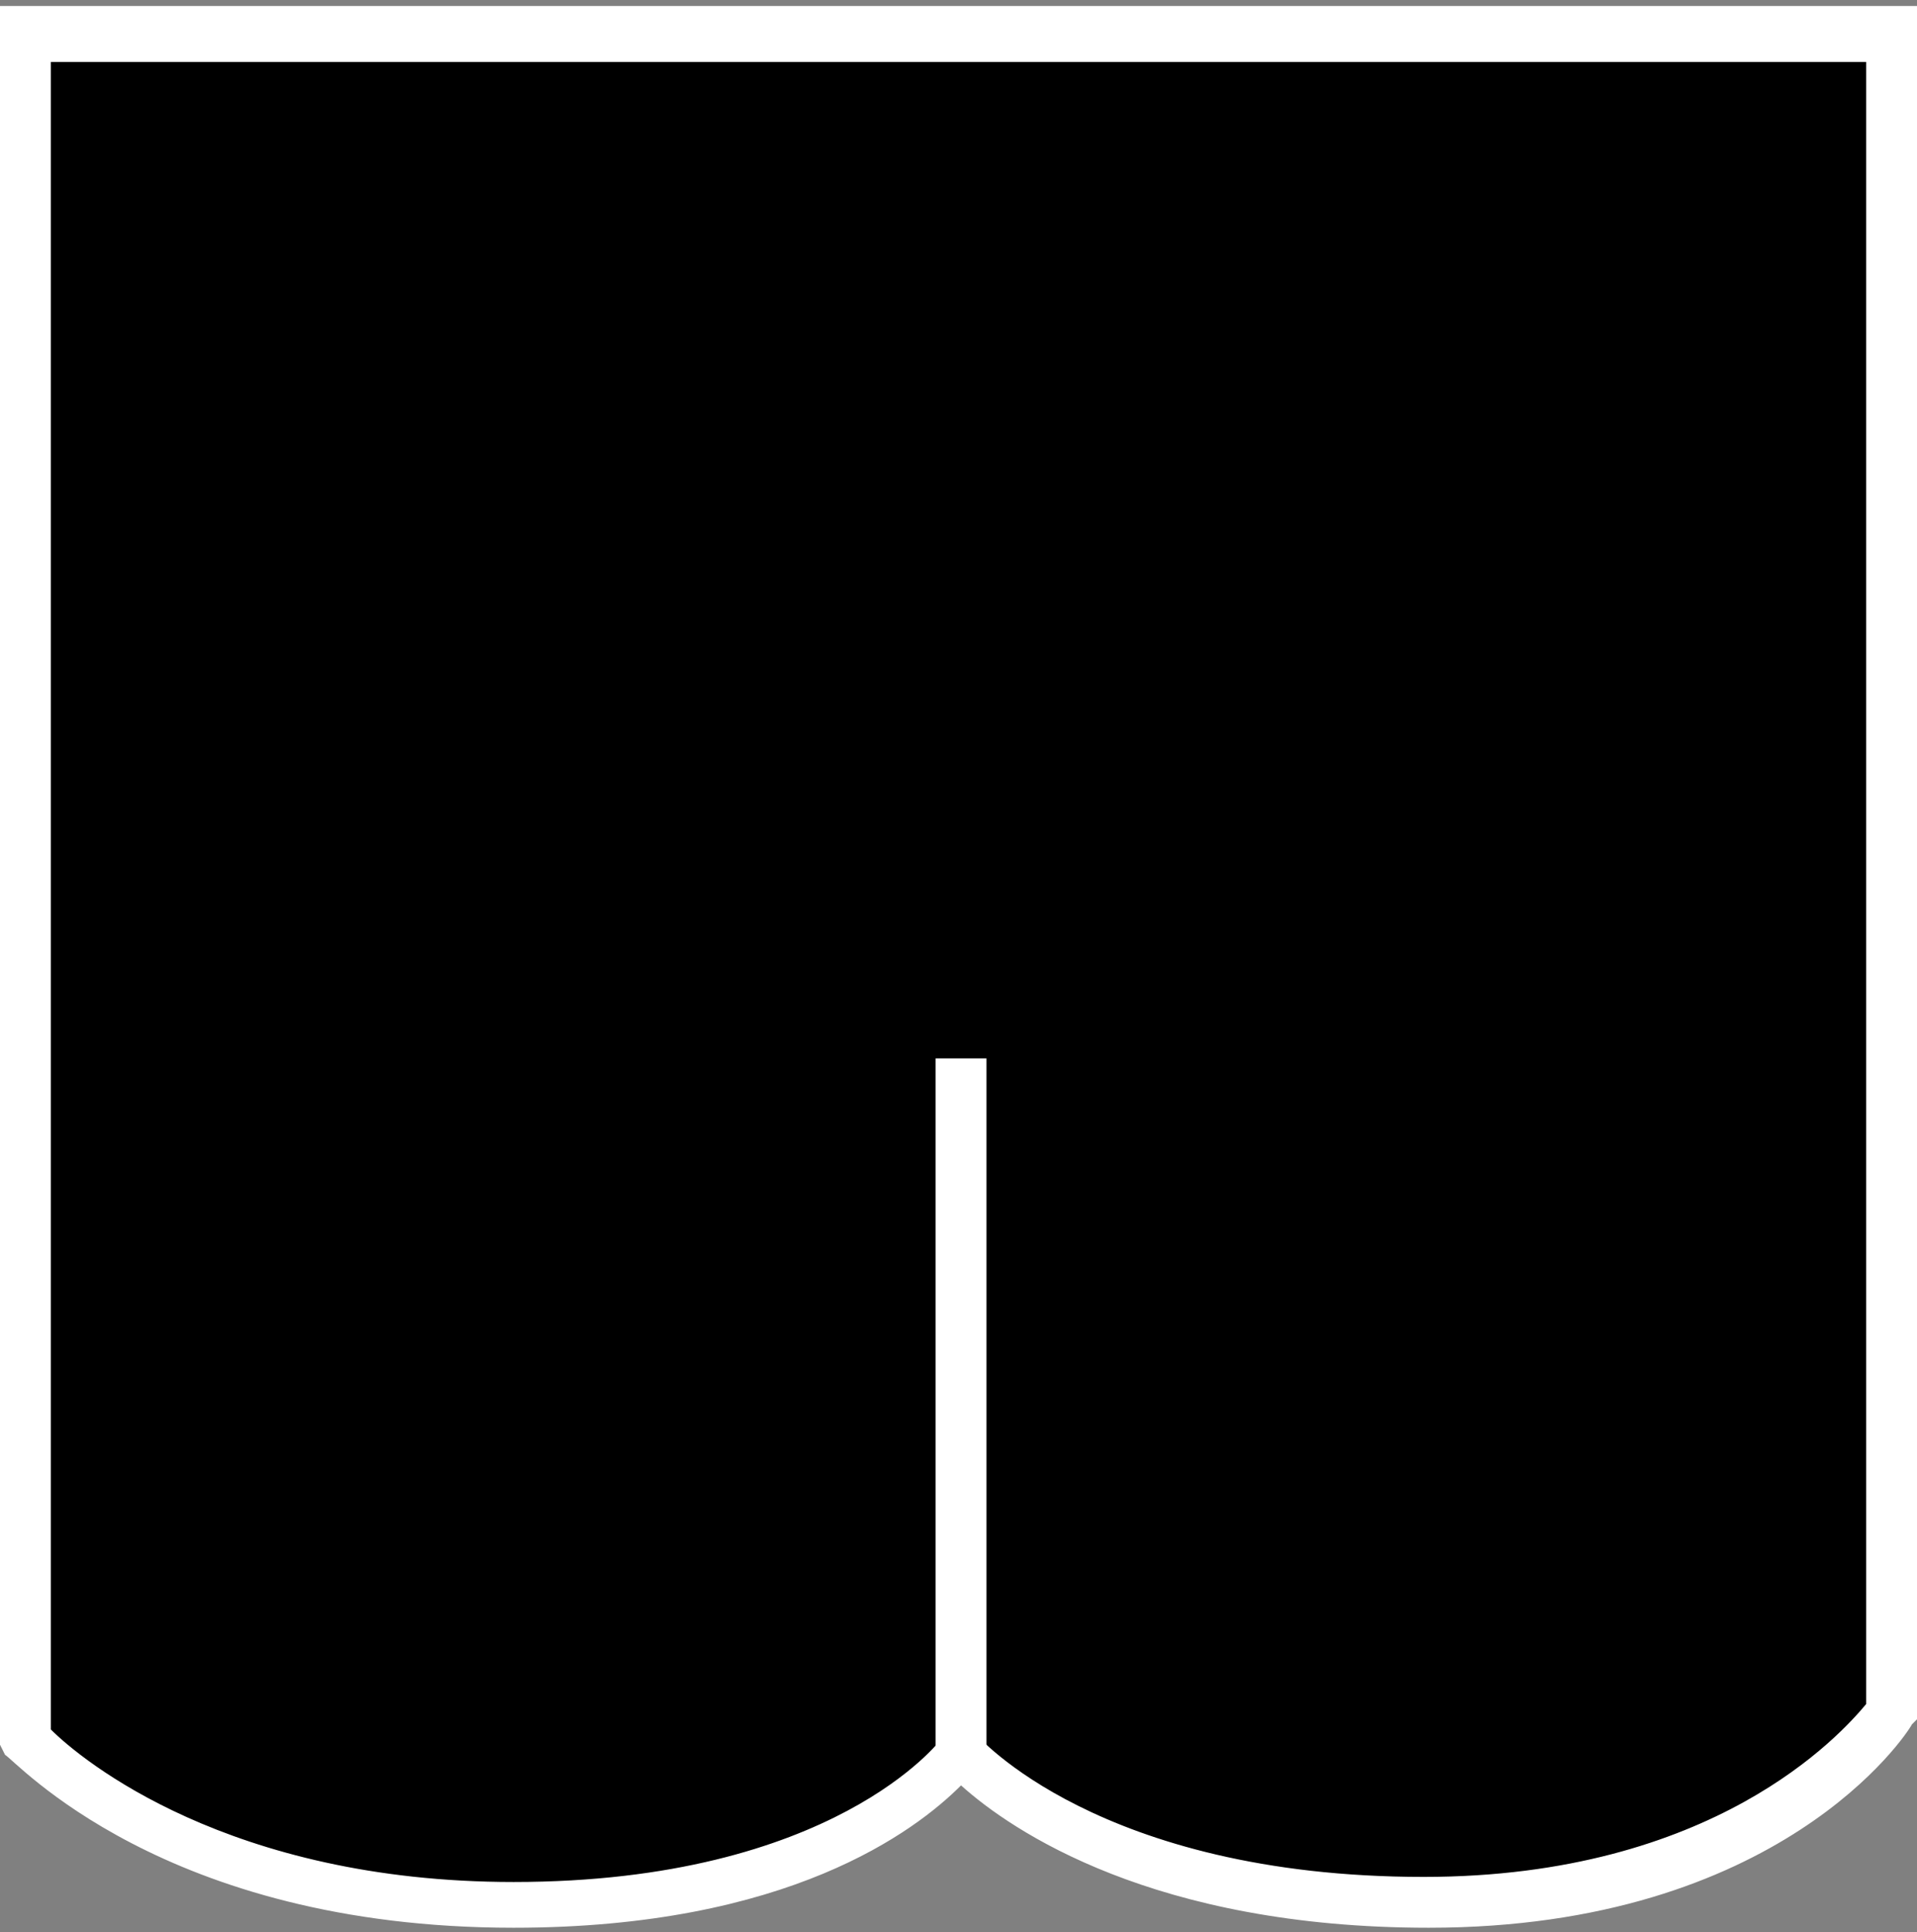
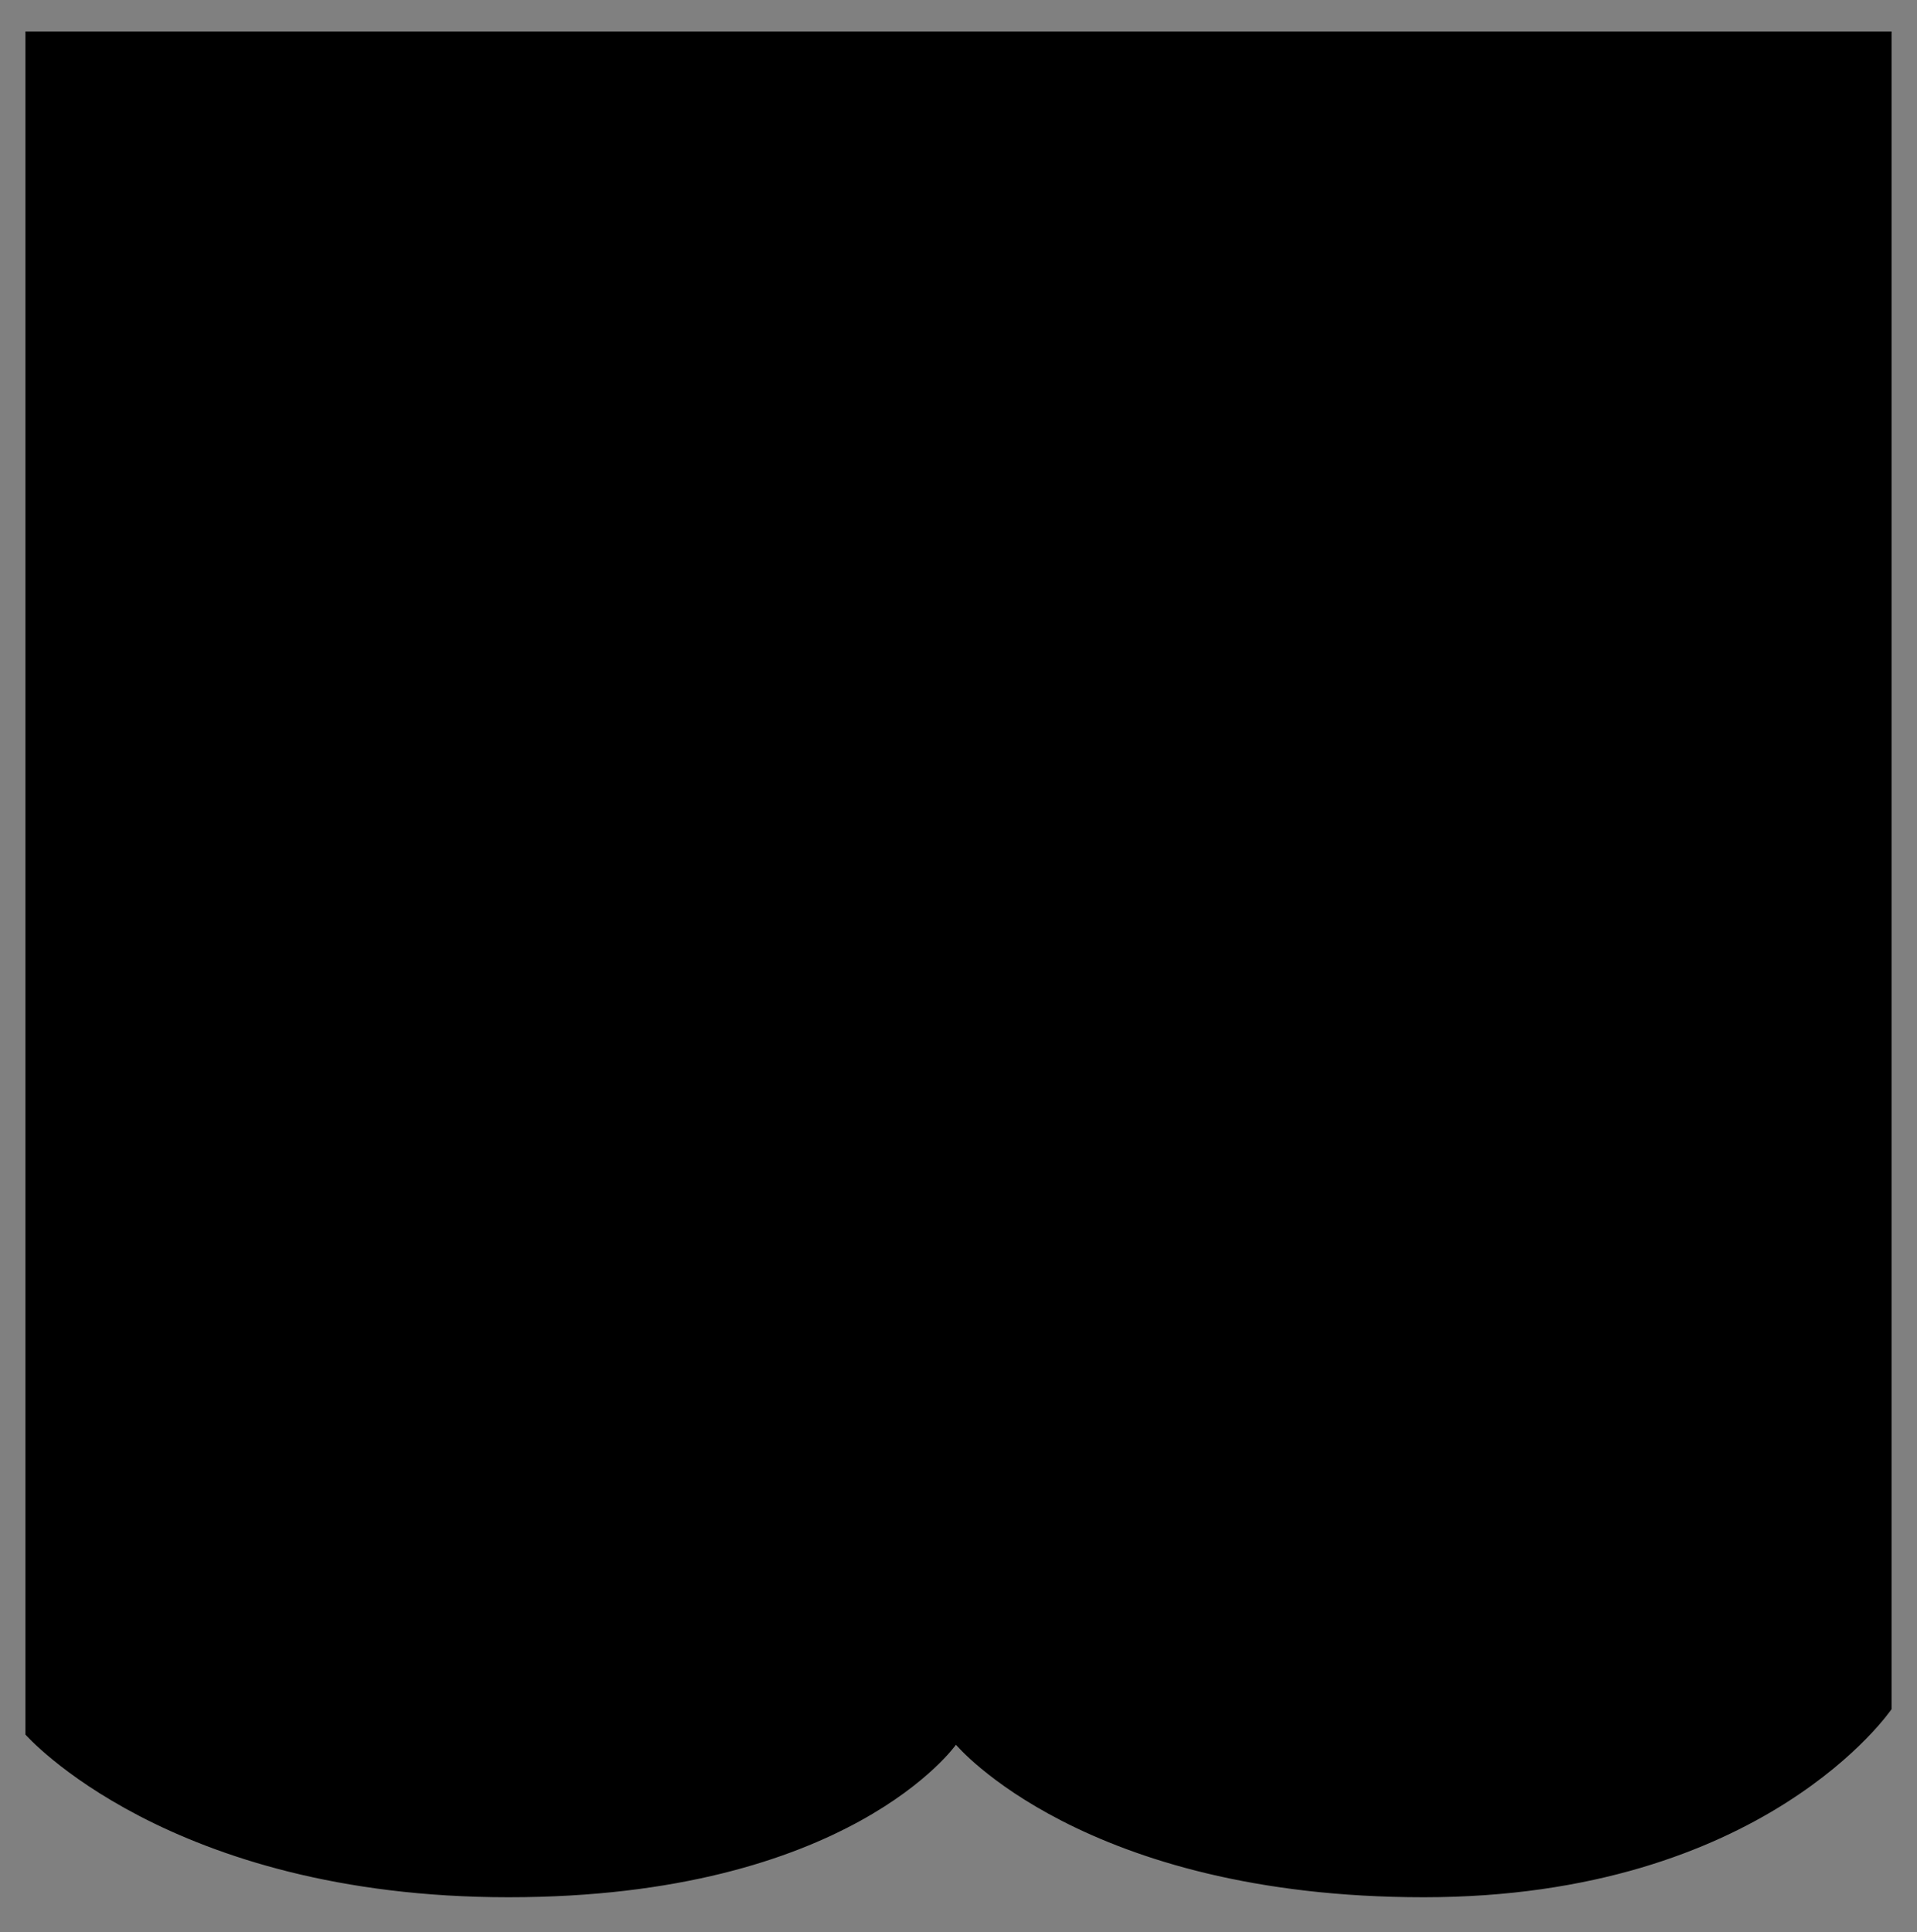
<svg xmlns="http://www.w3.org/2000/svg" width="122" height="123" viewBox="0 0 122 123" fill="none">
  <rect x="0" y="0" width="122" height="123" fill="#808080" stroke="none" />
  <path d="M1.618 110.408V2H120.382V108.79C120.382 108.79 112.292 120.764 90.61 120.764C68.928 120.764 60.838 111.056 60.838 111.056C60.838 111.056 54.042 120.764 32.361 120.764C10.679 120.764 1.618 110.408 1.618 110.408Z" fill="black" />
-   <path d="M90.934 122.705C73.459 122.705 64.398 116.557 61.162 113.644C58.249 116.557 50.159 122.705 32.684 122.705C10.355 122.705 0.971 112.026 0.324 111.703L0 111.056V0.382H122V109.438L121.676 109.761C121.353 110.408 113.263 122.705 90.934 122.705ZM60.838 108.79L62.133 110.408C62.133 110.408 69.899 119.469 90.61 119.469C109.056 119.469 117.146 110.408 118.764 108.467V3.942H3.236V110.085C5.178 112.026 14.562 119.793 32.684 119.793C53.072 119.793 59.867 110.732 59.867 110.732L60.838 108.79Z" fill="white" />
-   <path d="M62.78 67.369H59.544V111.379H62.78V67.369Z" fill="white" />
</svg>